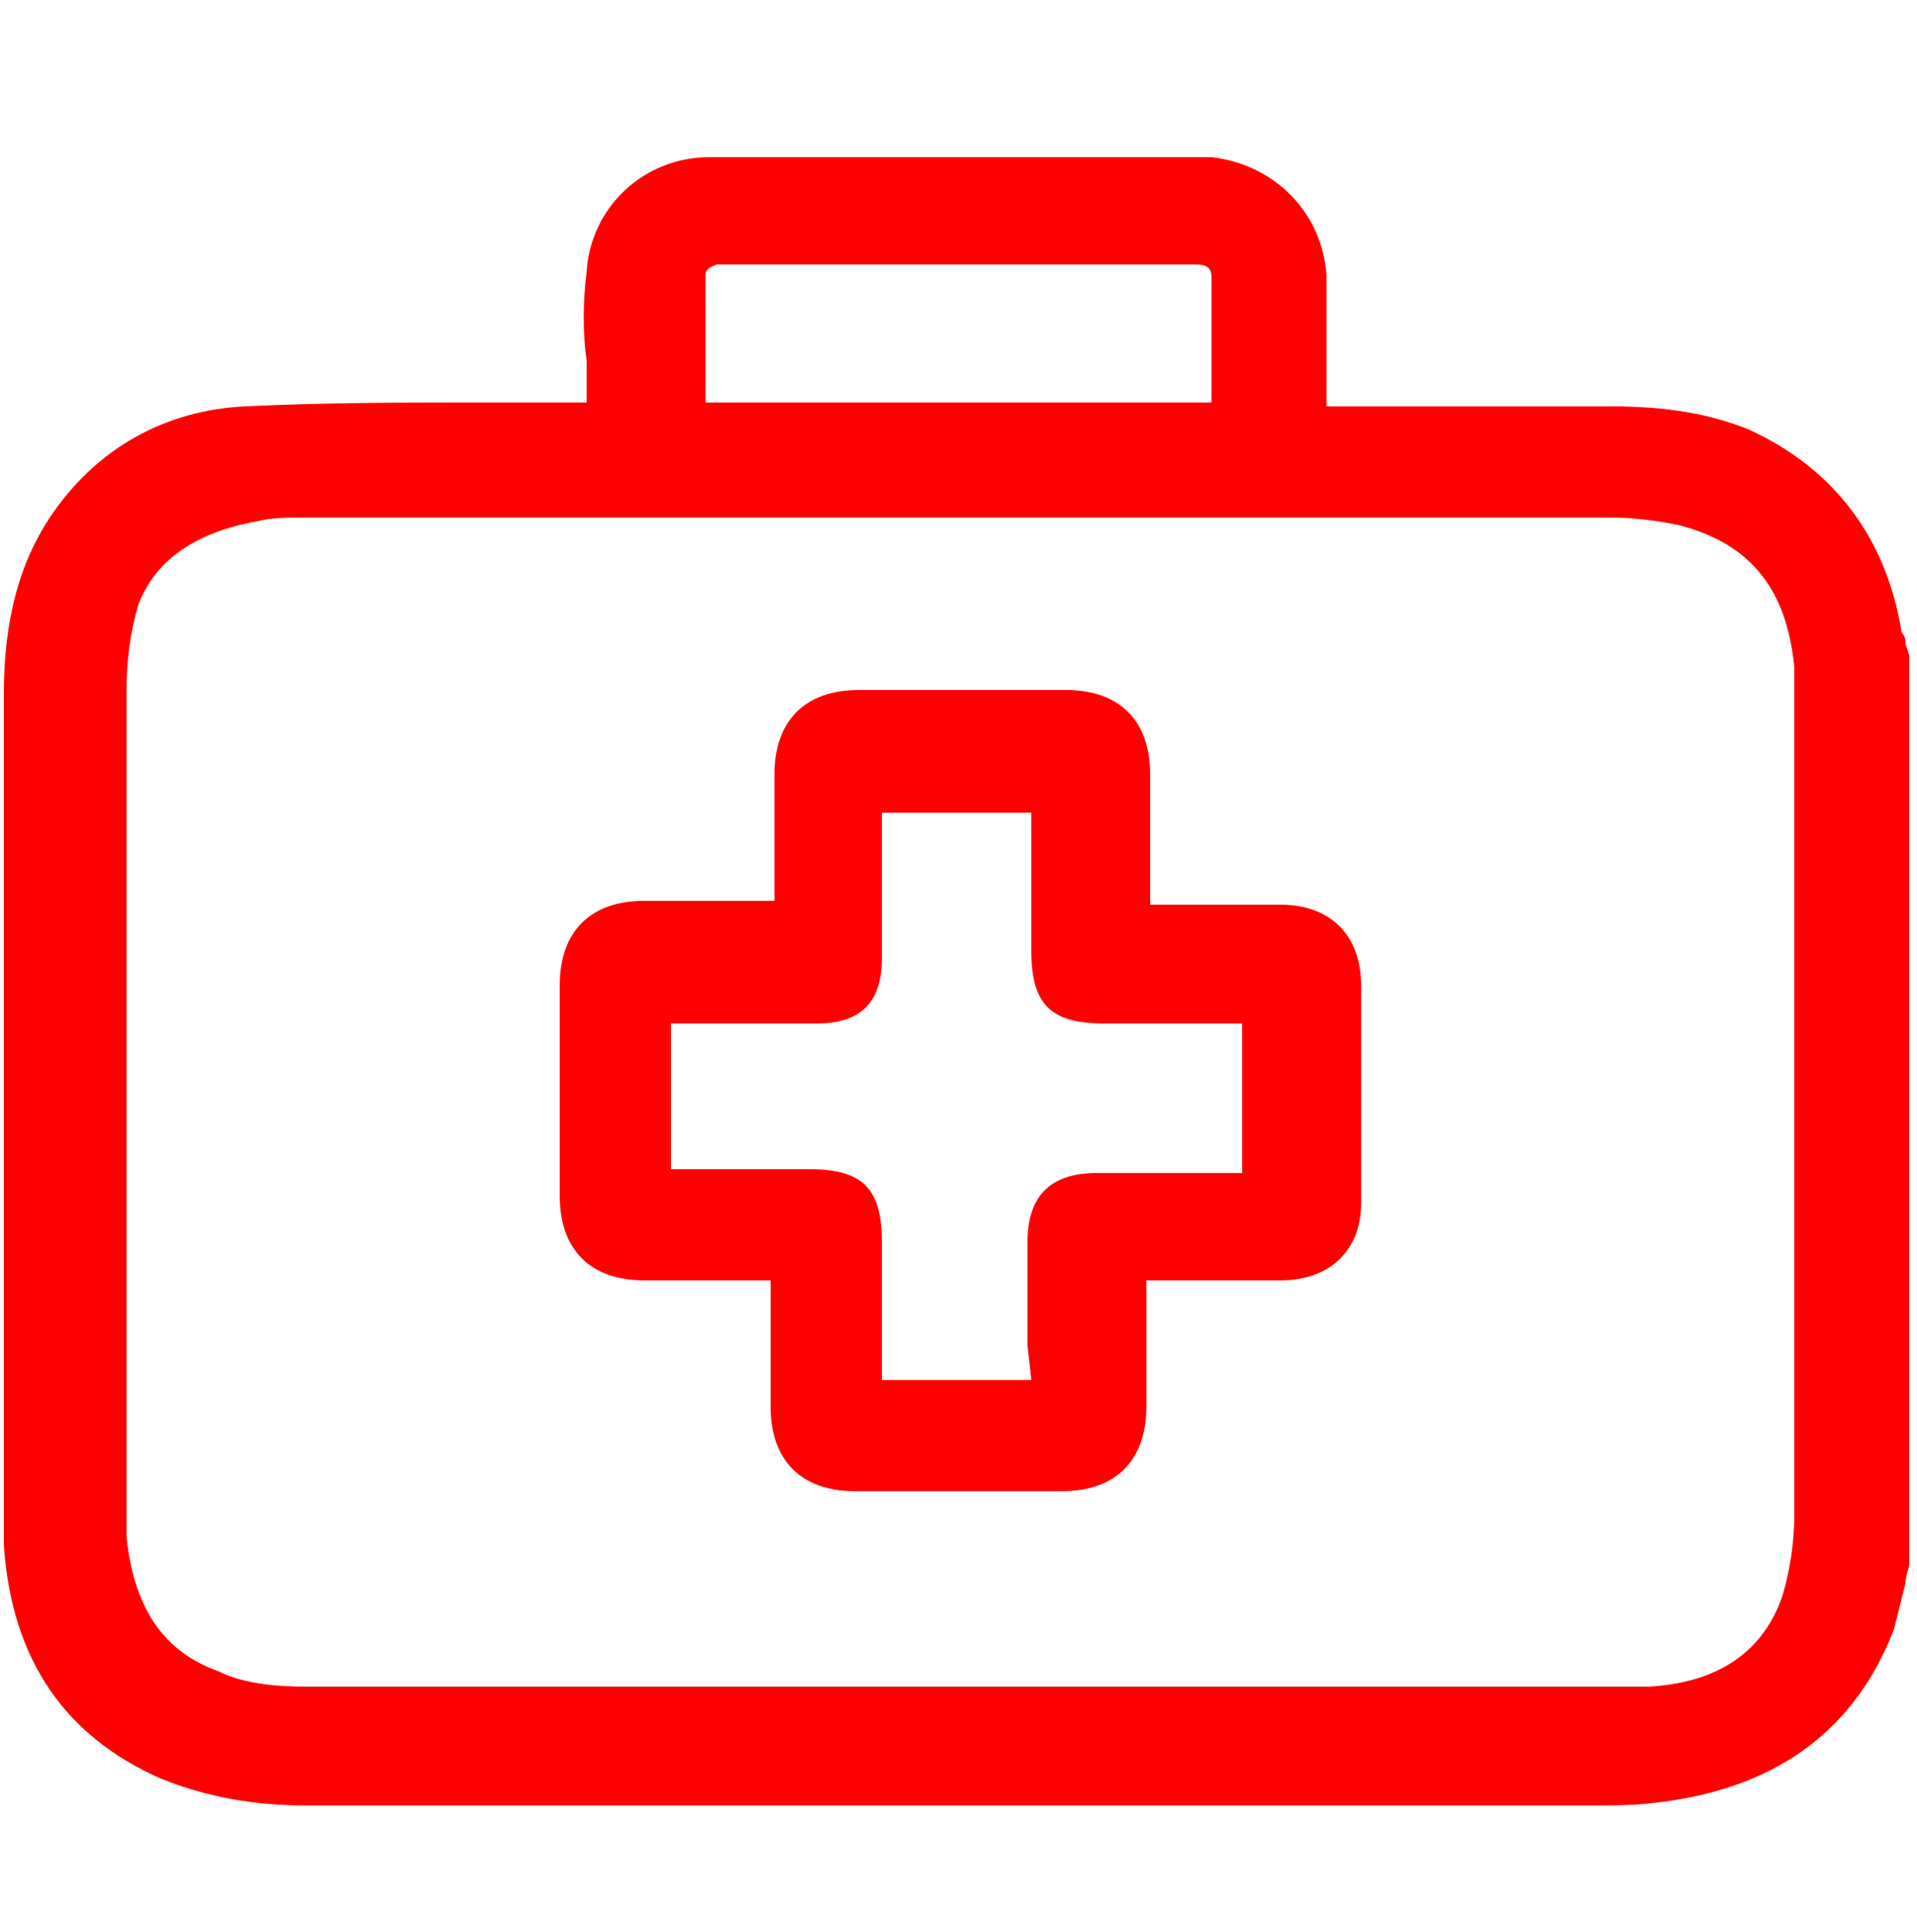
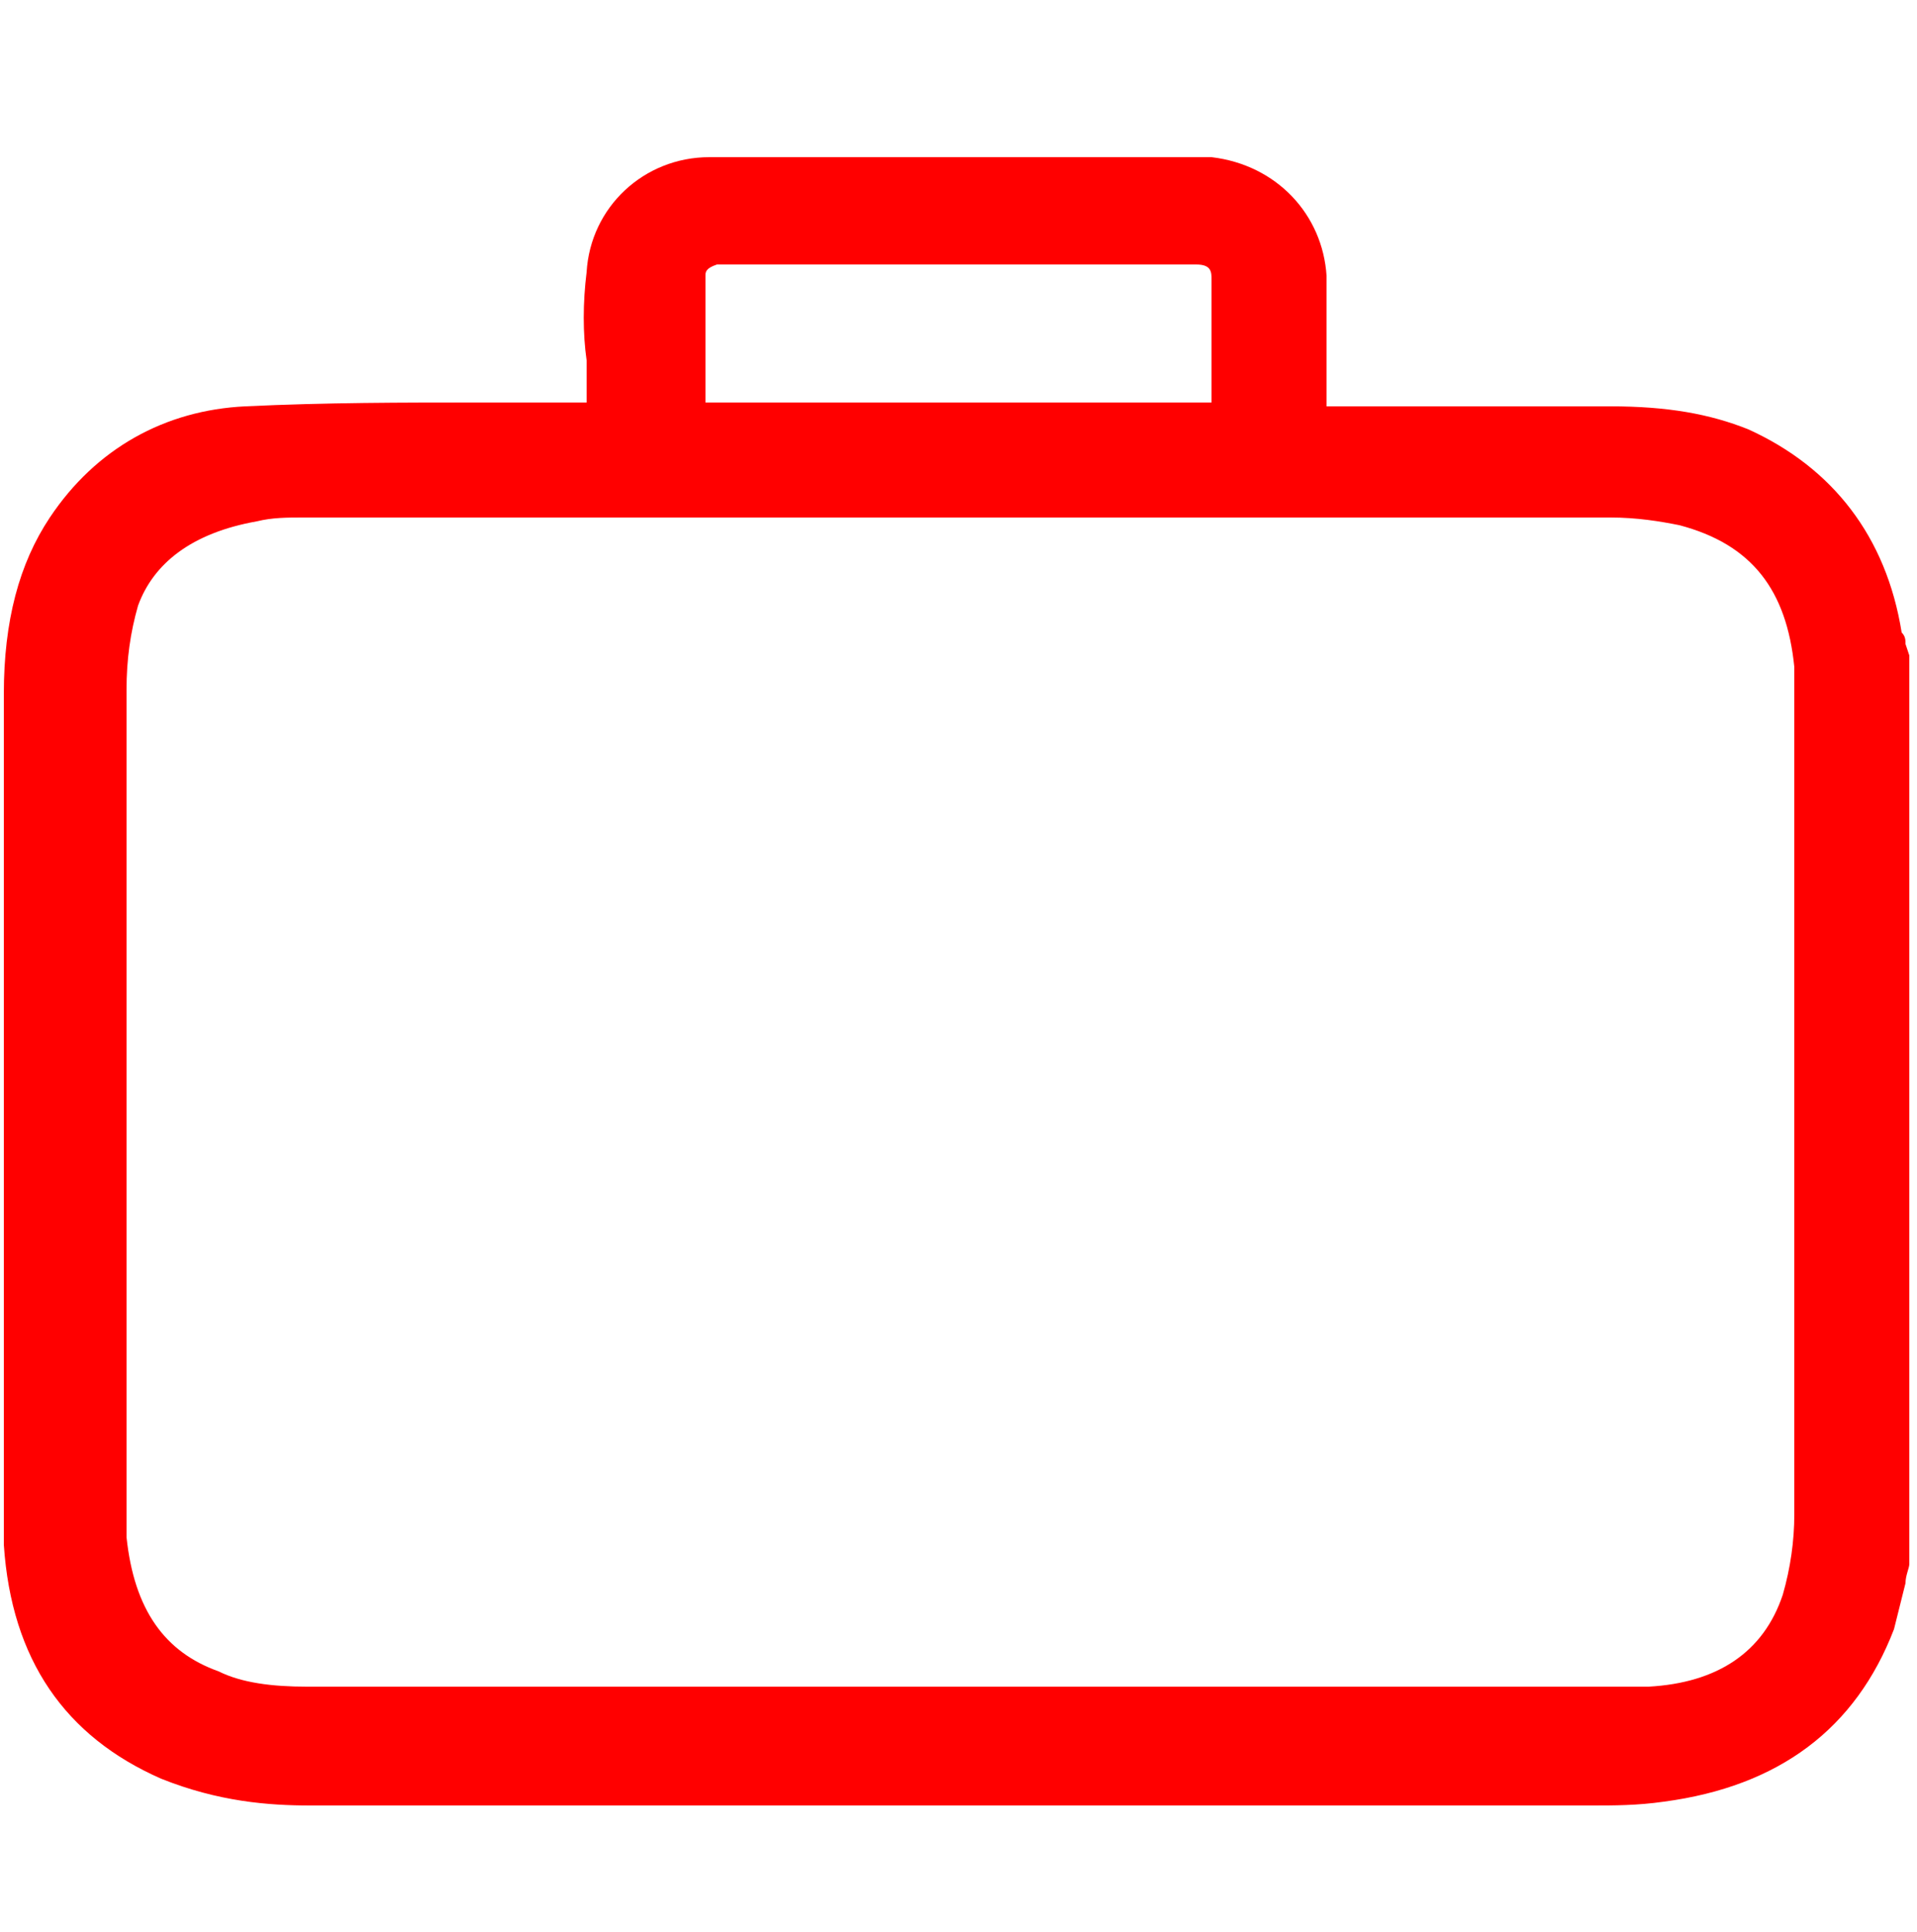
<svg xmlns="http://www.w3.org/2000/svg" version="1.1" id="Layer_1" x="0px" y="0px" viewBox="0 0 50 50.4" style="enable-background:new 0 0 50 50.4;" xml:space="preserve">
  <style type="text/css">
	.st0{fill:#FF0000;}
</style>
  <g>
    <path class="st0" d="M49.7,16.8c0-0.1,0-0.2-0.1-0.3c-0.4-2.5-1.8-4.3-4-5.3c-1-0.4-2.1-0.6-3.6-0.6c-1.7,0-3.5,0-5.2,0h-2.2V9.5   c0-0.8,0-1.5,0-2.3c-0.1-1.6-1.3-2.9-3-3.1c-0.3,0-0.6,0-0.9,0h-3.1c-3,0-6.1,0-9.1,0c-1.7,0-3.1,1.3-3.2,3c-0.1,0.8-0.1,1.6,0,2.3   c0,0.3,0,0.7,0,1v0.1h-0.2c-0.9,0-1.7,0-2.6,0c-2,0-4,0-6.1,0.1s-3.9,1.1-5.1,2.9c-0.8,1.2-1.2,2.7-1.2,4.6v21.3c0,0.3,0,0.6,0,0.9   c0.2,3,1.6,5,4.1,6.1C5.7,47,7,47.1,8.1,47.1c4.6,0,9.3,0,13.9,0c6.4,0,12.9,0,19.3,0h0.2c0.6,0,1.2,0,1.9-0.1c3-0.4,5-1.9,6-4.5   c0.1-0.4,0.2-0.8,0.3-1.2c0-0.2,0.1-0.4,0.1-0.5V17.1L49.7,16.8z M18.4,9.9c0-0.9,0-1.8,0-2.7c0-0.1,0-0.2,0.3-0.3   c0.1,0,0.2,0,0.4,0h11.8c0.1,0,0.2,0,0.3,0c0.4,0,0.4,0.2,0.4,0.4c0,0.9,0,1.7,0,2.6v0.6H18.4V9.9z M46.8,22.6c0,5.6,0,11.3,0,16.9   c0,0.7-0.1,1.4-0.3,2.1C46,43.1,44.8,43.9,43,44c-0.3,0-0.6,0-0.9,0H20.9c-4.3,0-8.6,0-12.9,0c-0.9,0-1.7-0.1-2.3-0.4   c-1.4-0.5-2.2-1.6-2.4-3.5c0-0.3,0-0.5,0-0.8v-4.4c0-5.6,0-11.2,0-16.9c0-0.8,0.1-1.5,0.3-2.2C4,14.7,5,13.9,6.7,13.6   c0.4-0.1,0.8-0.1,1.2-0.1c5.2,0,10.3,0,15.5,0c6.2,0,12.4,0,18.6,0c0.7,0,1.3,0.1,1.8,0.2c1.9,0.5,2.8,1.7,3,3.7c0,0.2,0,0.4,0,0.6   V22.6z" />
-     <path class="st0" d="M33.4,23.6c-0.8,0-1.6,0-2.3,0H30v-0.8c0-0.9,0-1.7,0-2.6c0-1.4-0.8-2.2-2.2-2.2c-1.8,0-3.6,0-5.4,0   c-1.4,0-2.2,0.8-2.2,2.2c0,0.7,0,1.4,0,2.1v1.2l0,0h-0.7c-0.9,0-1.8,0-2.7,0c-1.4,0-2.2,0.8-2.2,2.2c0,1.8,0,3.6,0,5.5   c0,1.4,0.8,2.2,2.2,2.2h3.3v0.7c0,0.9,0,1.8,0,2.6c0,1.4,0.8,2.2,2.2,2.2c0.9,0,1.7,0,2.6,0s1.9,0,2.8,0c1.4,0,2.2-0.8,2.2-2.2   c0-0.7,0-1.4,0-2.1v-1.2l0,0h0.7c0.9,0,1.8,0,2.8,0c1.3,0,2.1-0.8,2.1-2c0-1.9,0-3.8,0-5.7C35.5,24.4,34.7,23.6,33.4,23.6z    M26.9,36H23l0,0v-3.6c0-1.4-0.5-1.9-1.9-1.9h-3.6v-3.8h2.1c0.6,0,1.1,0,1.7,0c1.2,0,1.7-0.6,1.7-1.7c0-0.9,0-1.8,0-2.7v-1.1h3.9   v3.6c0,1.4,0.5,1.9,1.9,1.9h3.6v3.9h-3.8c-1.2,0-1.8,0.6-1.8,1.8c0,0.9,0,1.8,0,2.7L26.9,36z" />
  </g>
</svg>